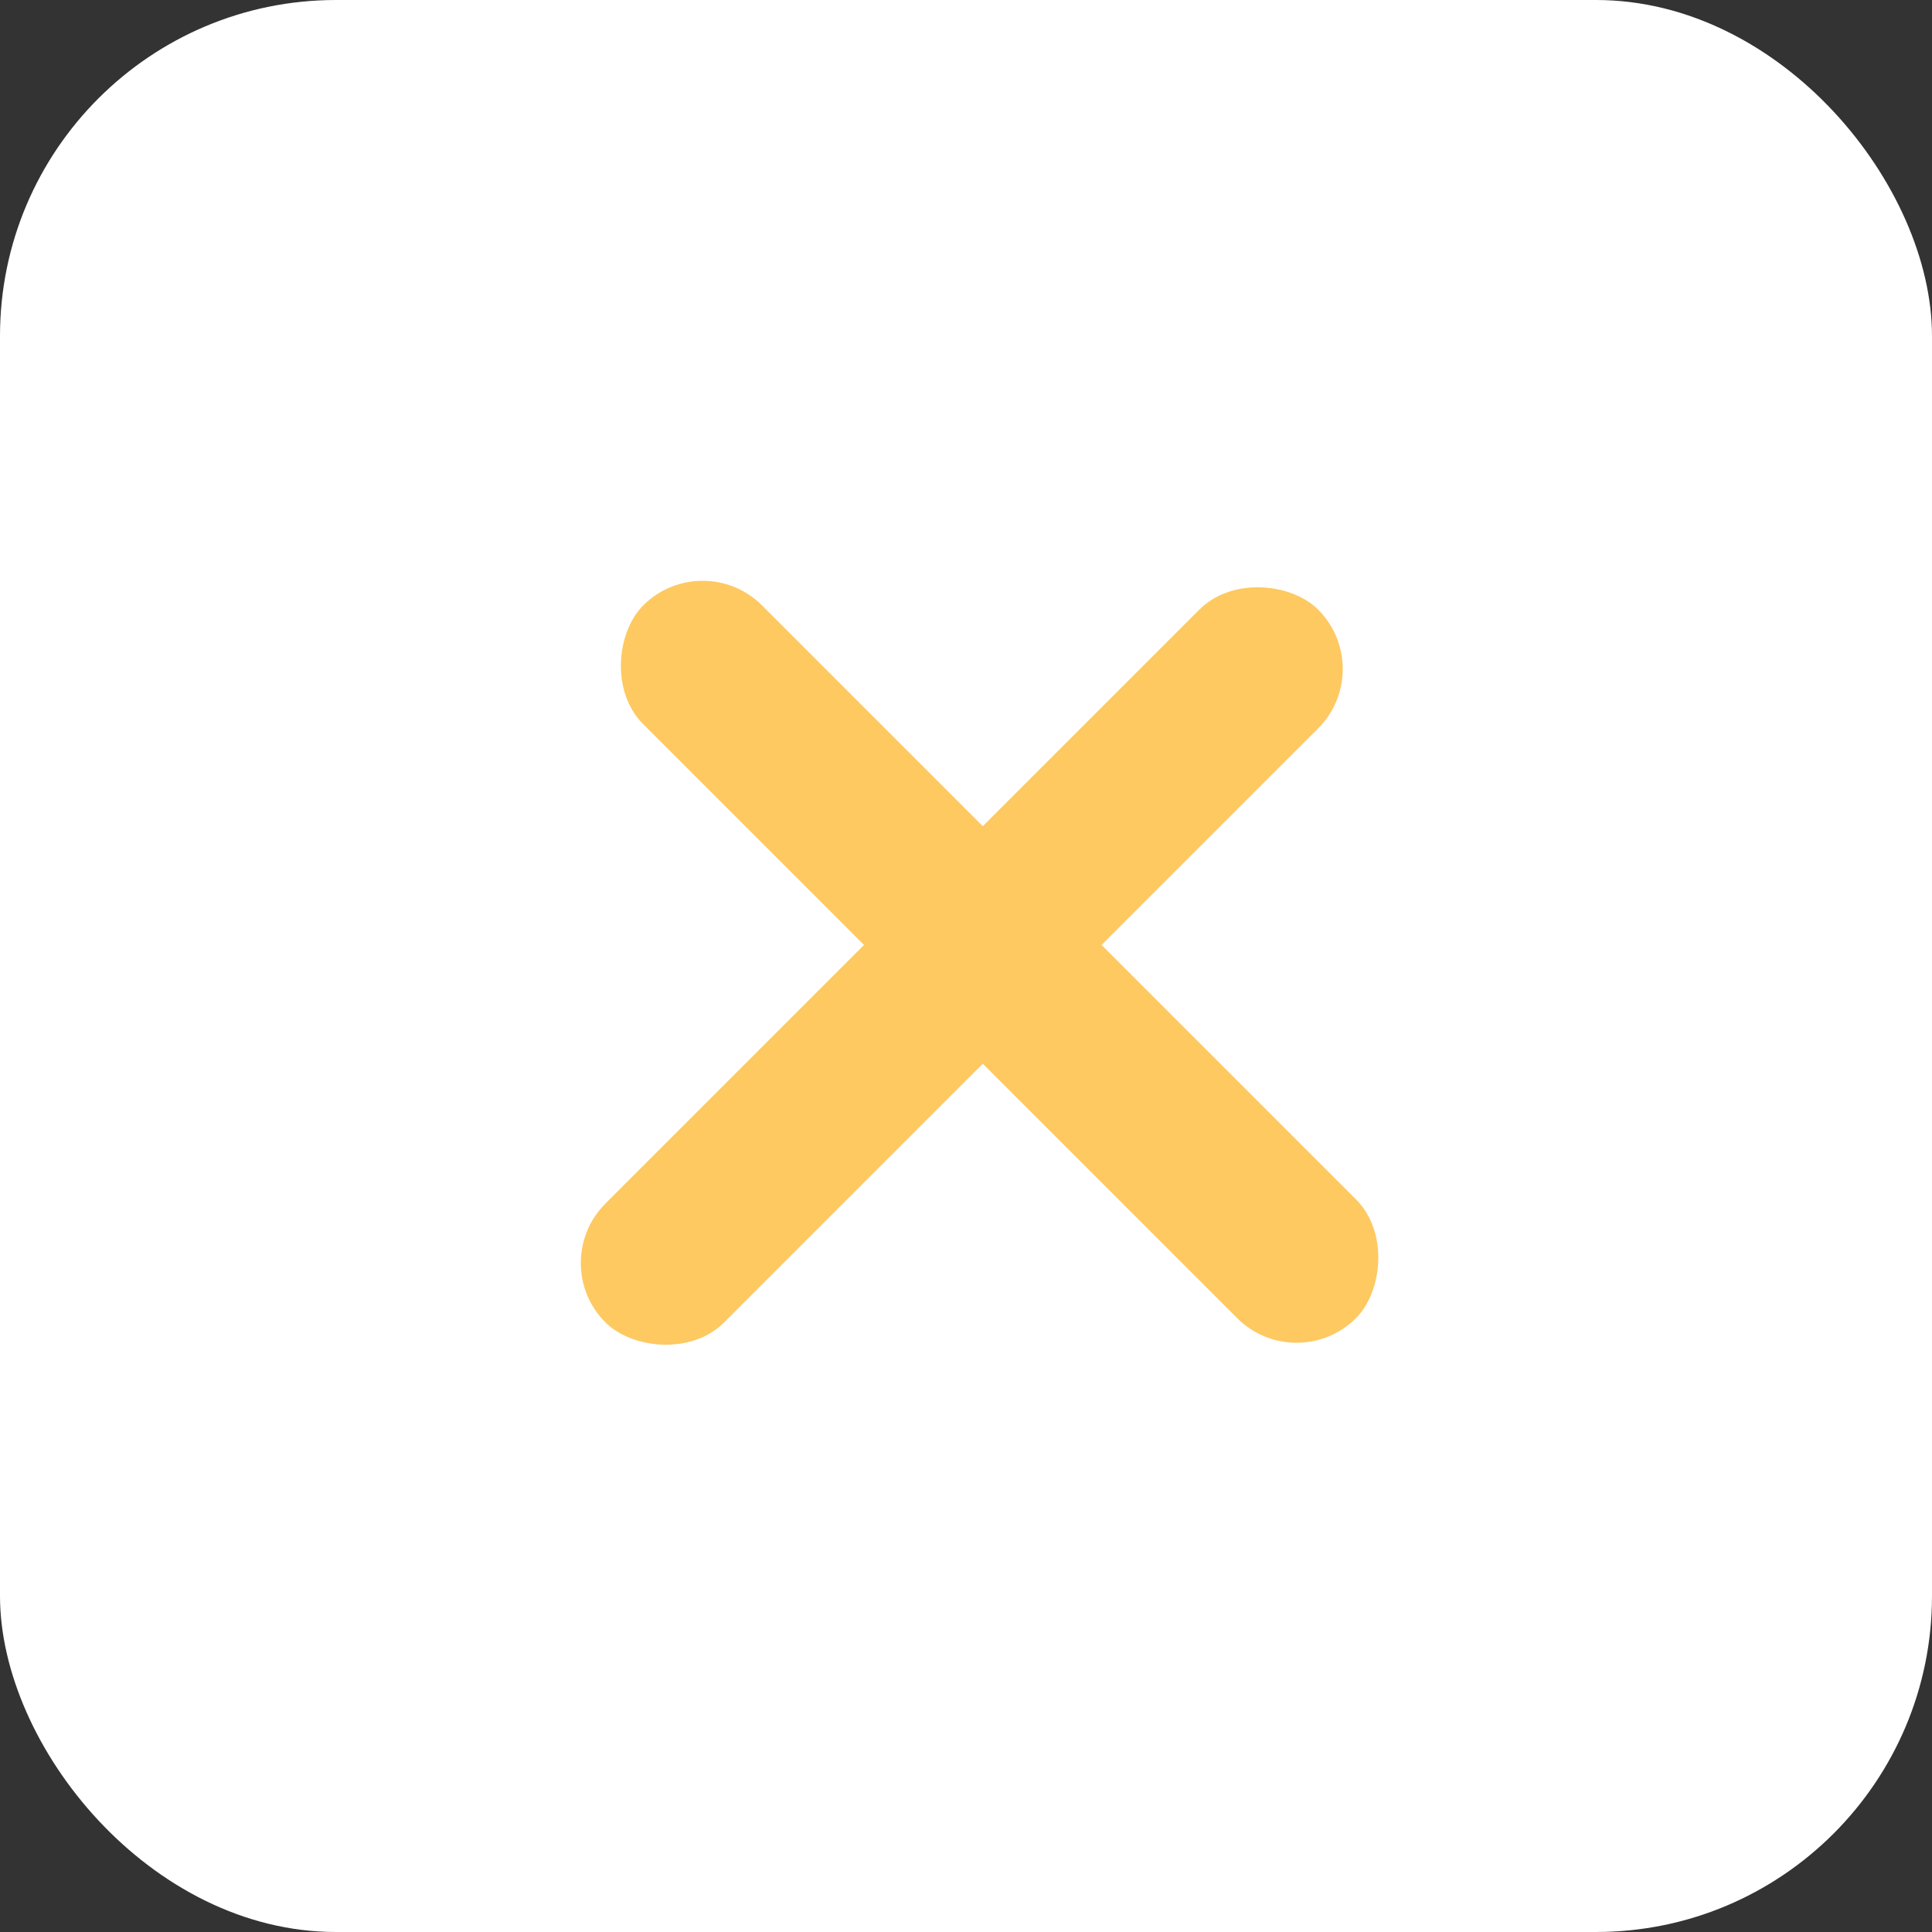
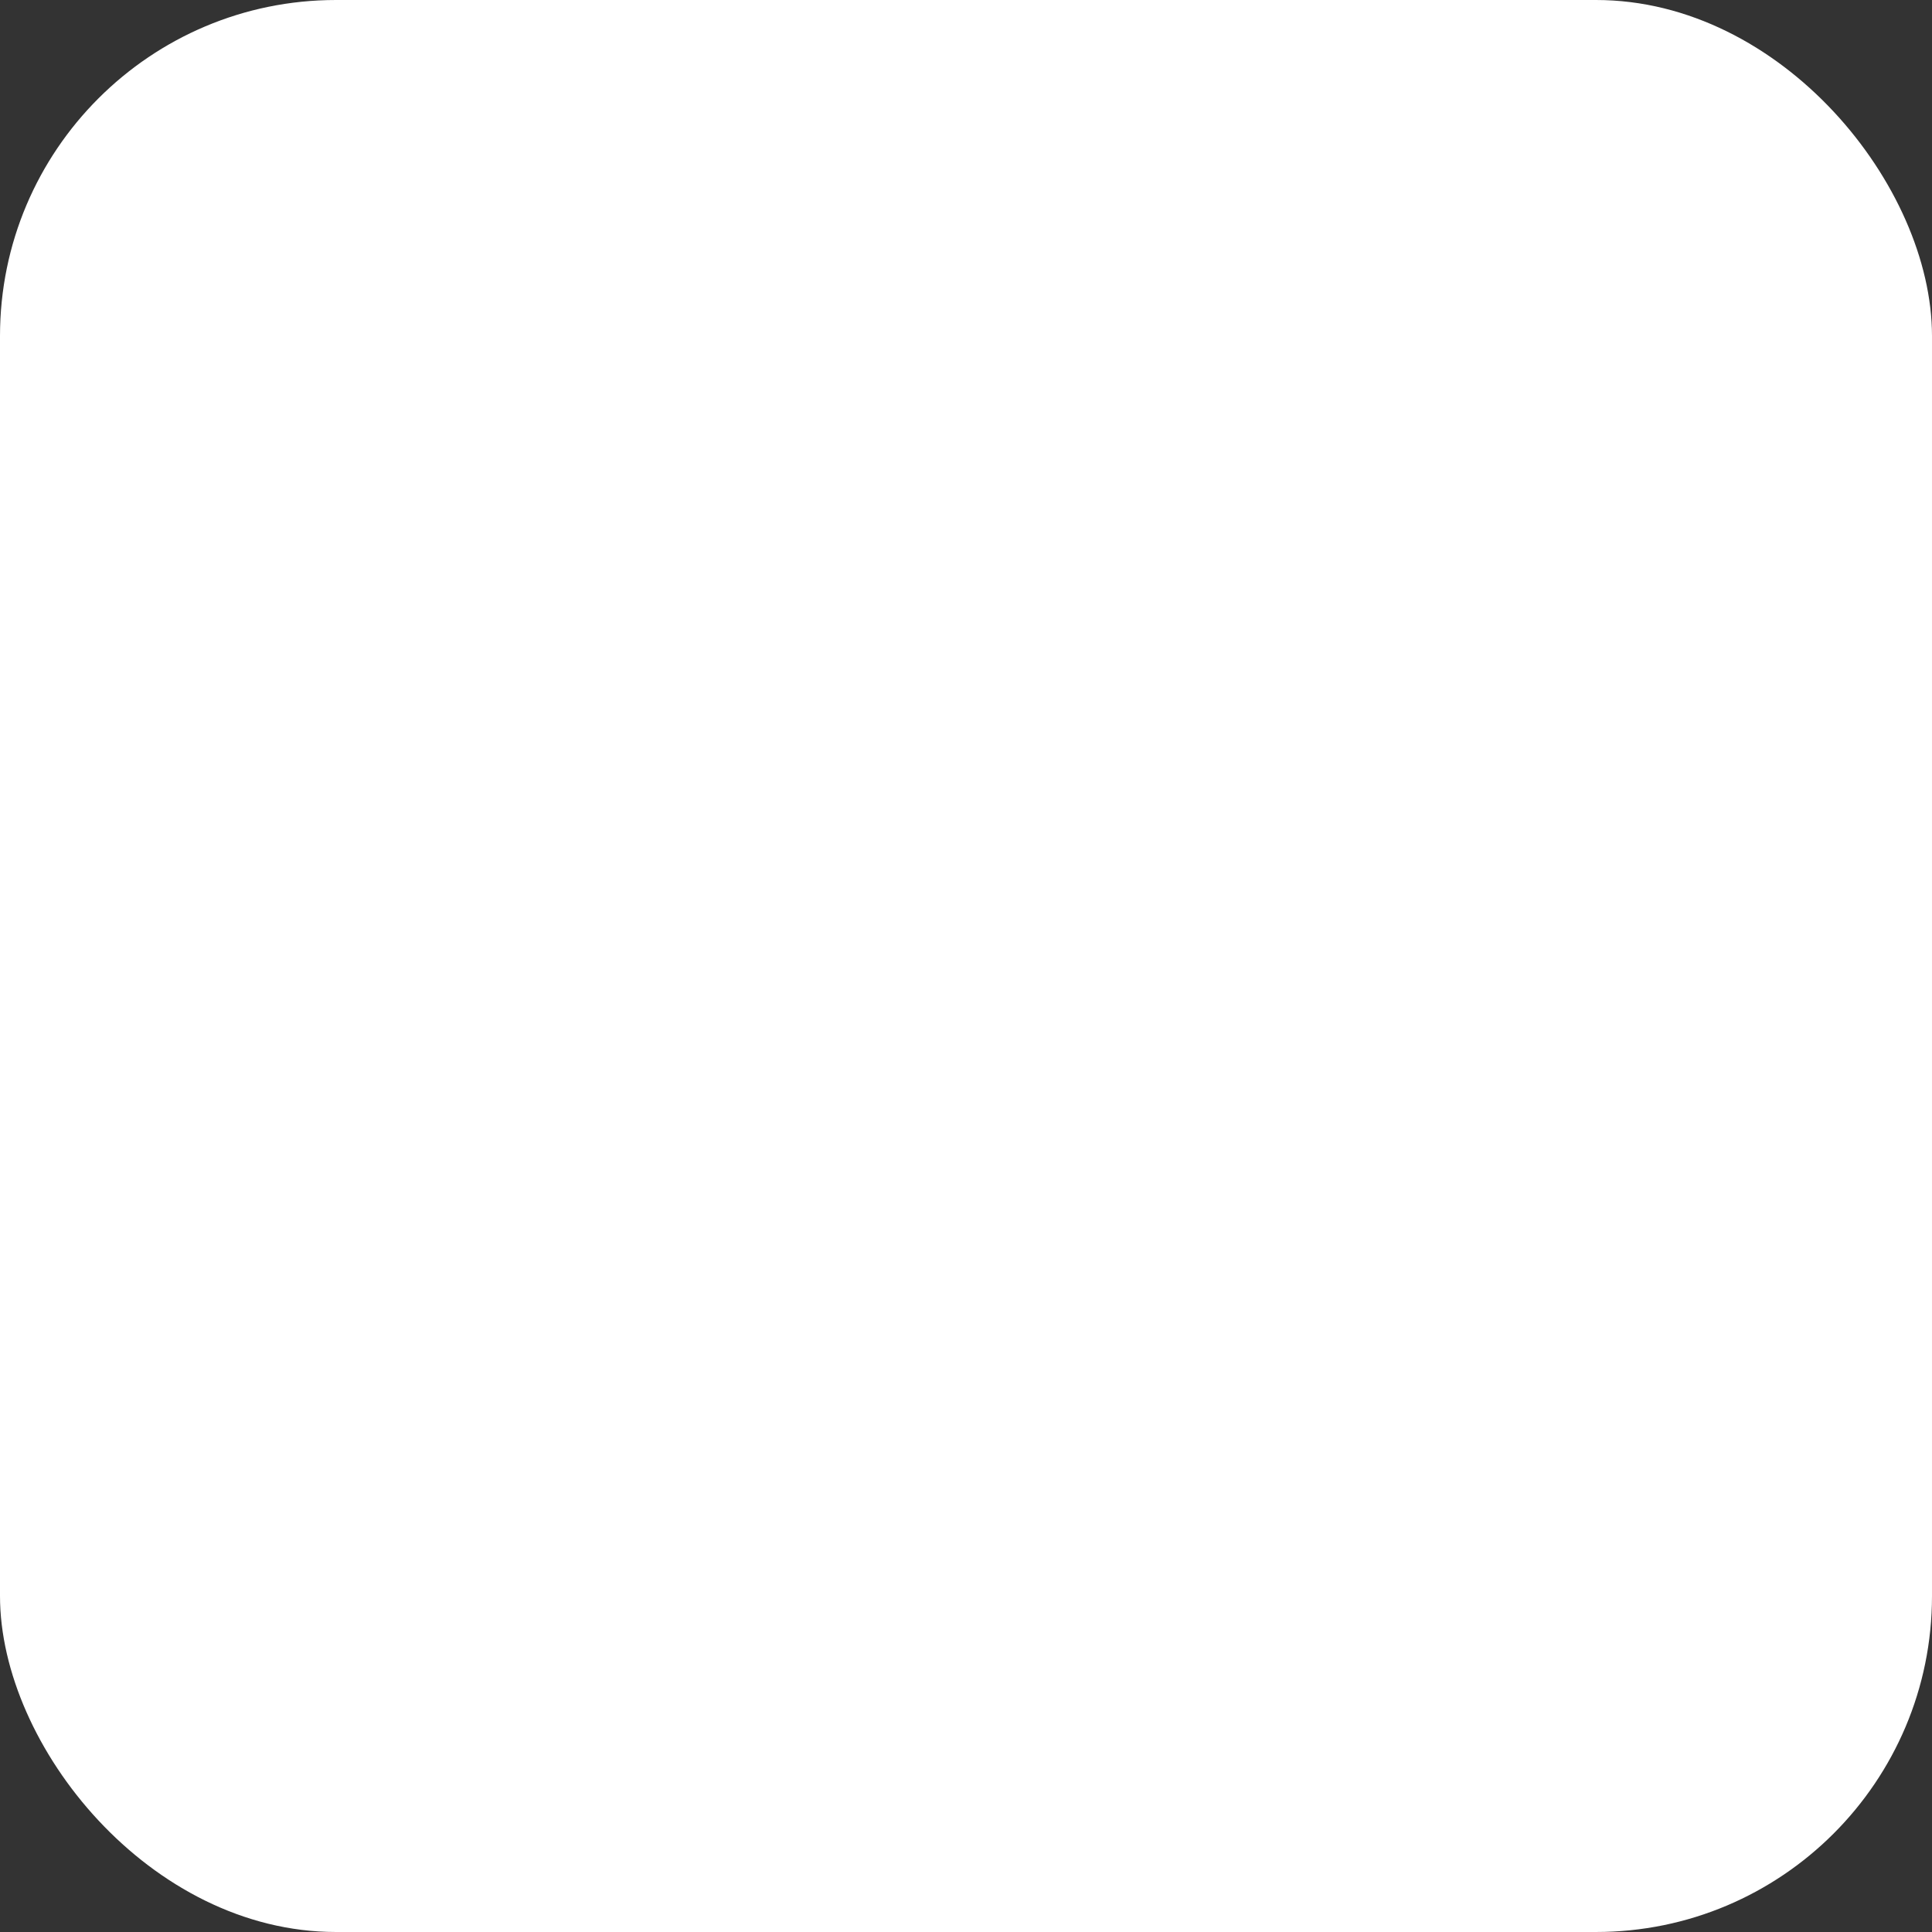
<svg xmlns="http://www.w3.org/2000/svg" width="46" height="46" viewBox="0 0 46 46" fill="none">
  <rect x="0" y="0" width="46" height="46" fill="#333333" stroke="none" />
  <rect width="46" height="46" rx="8" fill="white" />
-   <rect x="16.729" y="13" width="24" height="4" rx="2" transform="rotate(45 16.729 13)" fill="#FEC961" />
-   <rect x="13" y="30.071" width="24" height="4" rx="2" transform="rotate(-45 13 30.071)" fill="#FEC961" />
</svg>